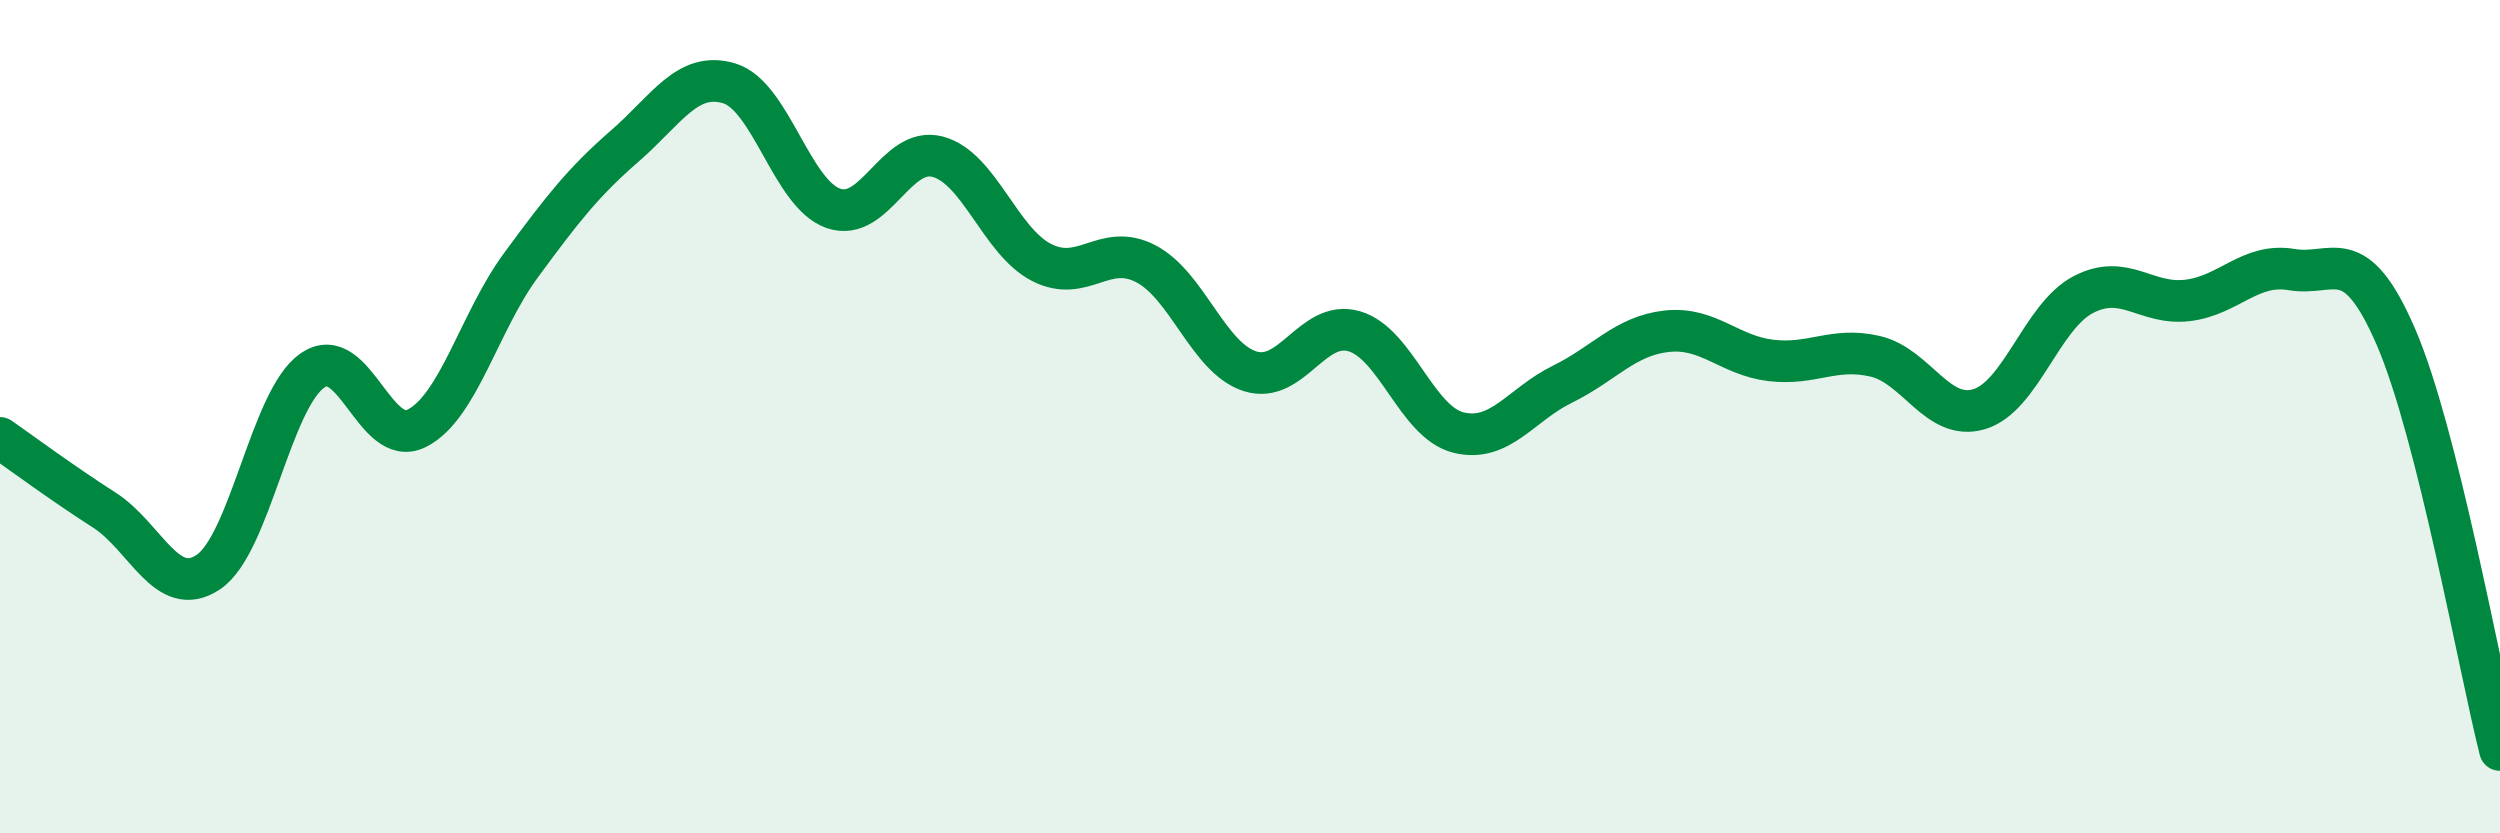
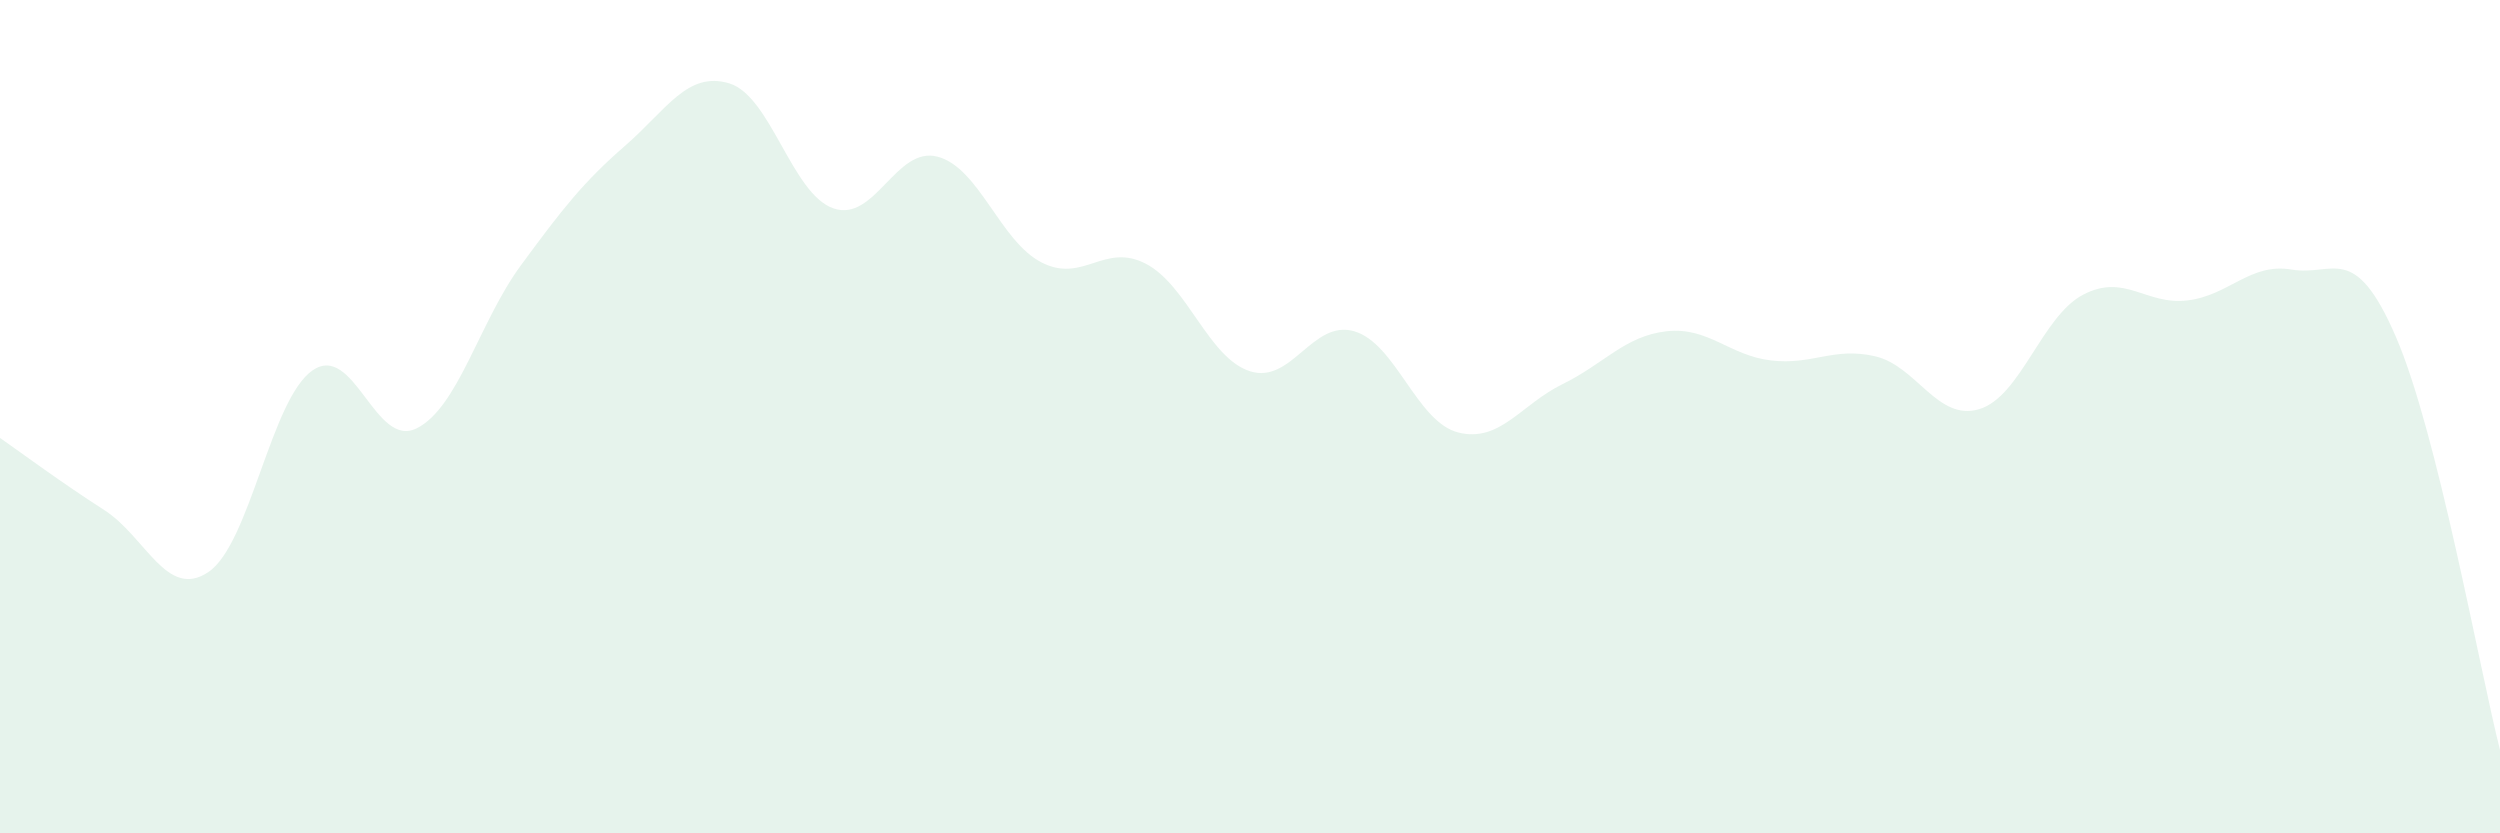
<svg xmlns="http://www.w3.org/2000/svg" width="60" height="20" viewBox="0 0 60 20">
  <path d="M 0,10.51 C 0.5,10.86 1.5,11.6 2.5,12.24 C 3.5,12.88 4,14.4 5,13.73 C 6,13.06 6.5,9.58 7.5,8.89 C 8.5,8.2 9,10.78 10,10.28 C 11,9.78 11.5,7.73 12.5,6.37 C 13.5,5.01 14,4.37 15,3.5 C 16,2.63 16.5,1.7 17.5,2 C 18.5,2.3 19,4.65 20,5 C 21,5.35 21.5,3.5 22.5,3.76 C 23.5,4.02 24,5.79 25,6.3 C 26,6.81 26.5,5.81 27.5,6.33 C 28.5,6.85 29,8.59 30,8.91 C 31,9.23 31.5,7.66 32.5,7.95 C 33.5,8.24 34,10.13 35,10.38 C 36,10.63 36.5,9.71 37.5,9.22 C 38.5,8.73 39,8.06 40,7.95 C 41,7.84 41.5,8.53 42.5,8.65 C 43.5,8.77 44,8.32 45,8.55 C 46,8.78 46.5,10.12 47.5,9.82 C 48.5,9.52 49,7.59 50,7.07 C 51,6.55 51.5,7.33 52.5,7.21 C 53.5,7.09 54,6.3 55,6.47 C 56,6.64 56.5,5.77 57.5,8.08 C 58.5,10.39 59.5,16.02 60,18L60 20L0 20Z" fill="#008740" opacity="0.1" stroke-linecap="round" stroke-linejoin="round" />
-   <path d="M 0,10.51 C 0.5,10.86 1.5,11.6 2.5,12.24 C 3.5,12.88 4,14.4 5,13.73 C 6,13.06 6.5,9.58 7.5,8.89 C 8.5,8.2 9,10.78 10,10.28 C 11,9.78 11.5,7.73 12.5,6.37 C 13.5,5.01 14,4.37 15,3.5 C 16,2.63 16.5,1.7 17.5,2 C 18.5,2.3 19,4.65 20,5 C 21,5.35 21.5,3.5 22.5,3.76 C 23.5,4.02 24,5.79 25,6.3 C 26,6.81 26.5,5.81 27.5,6.33 C 28.5,6.85 29,8.59 30,8.91 C 31,9.23 31.5,7.66 32.5,7.95 C 33.5,8.24 34,10.13 35,10.38 C 36,10.63 36.5,9.71 37.5,9.22 C 38.5,8.73 39,8.06 40,7.95 C 41,7.84 41.5,8.53 42.5,8.65 C 43.5,8.77 44,8.32 45,8.55 C 46,8.78 46.5,10.12 47.5,9.82 C 48.5,9.52 49,7.59 50,7.07 C 51,6.55 51.5,7.33 52.5,7.21 C 53.5,7.09 54,6.3 55,6.47 C 56,6.64 56.5,5.77 57.5,8.08 C 58.5,10.39 59.5,16.02 60,18" stroke="#008740" stroke-width="1" fill="none" stroke-linecap="round" stroke-linejoin="round" />
</svg>